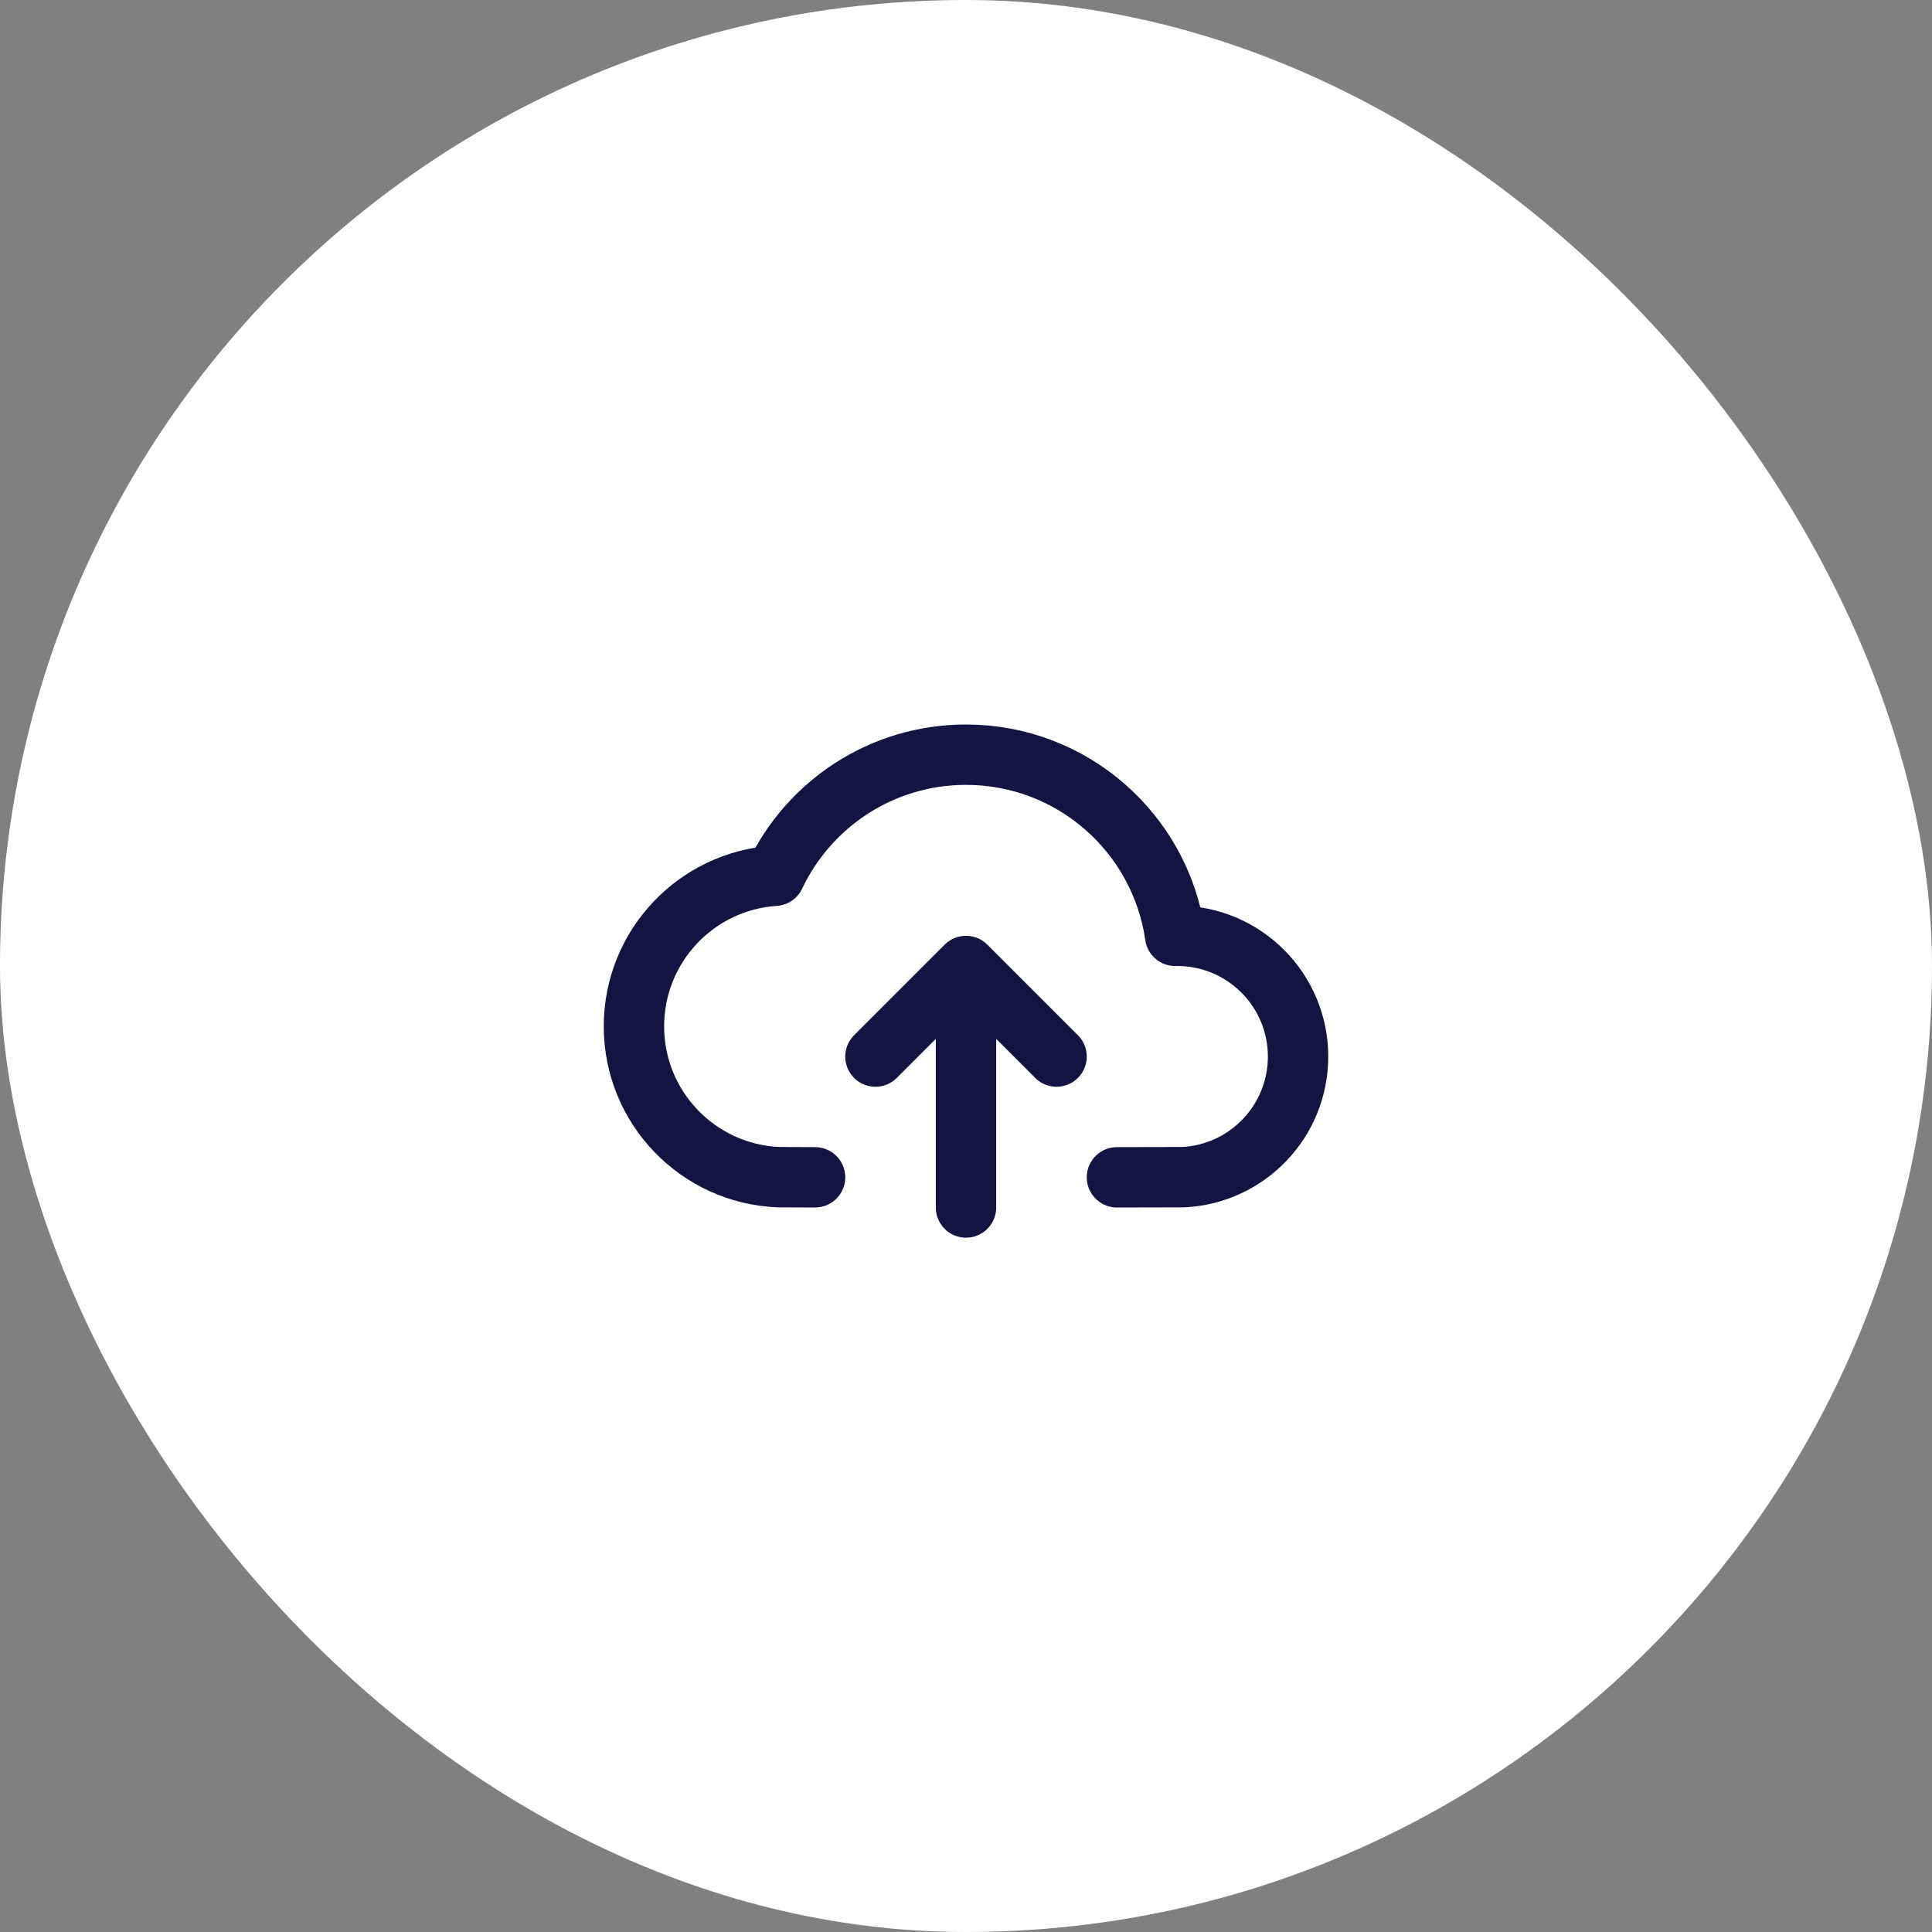
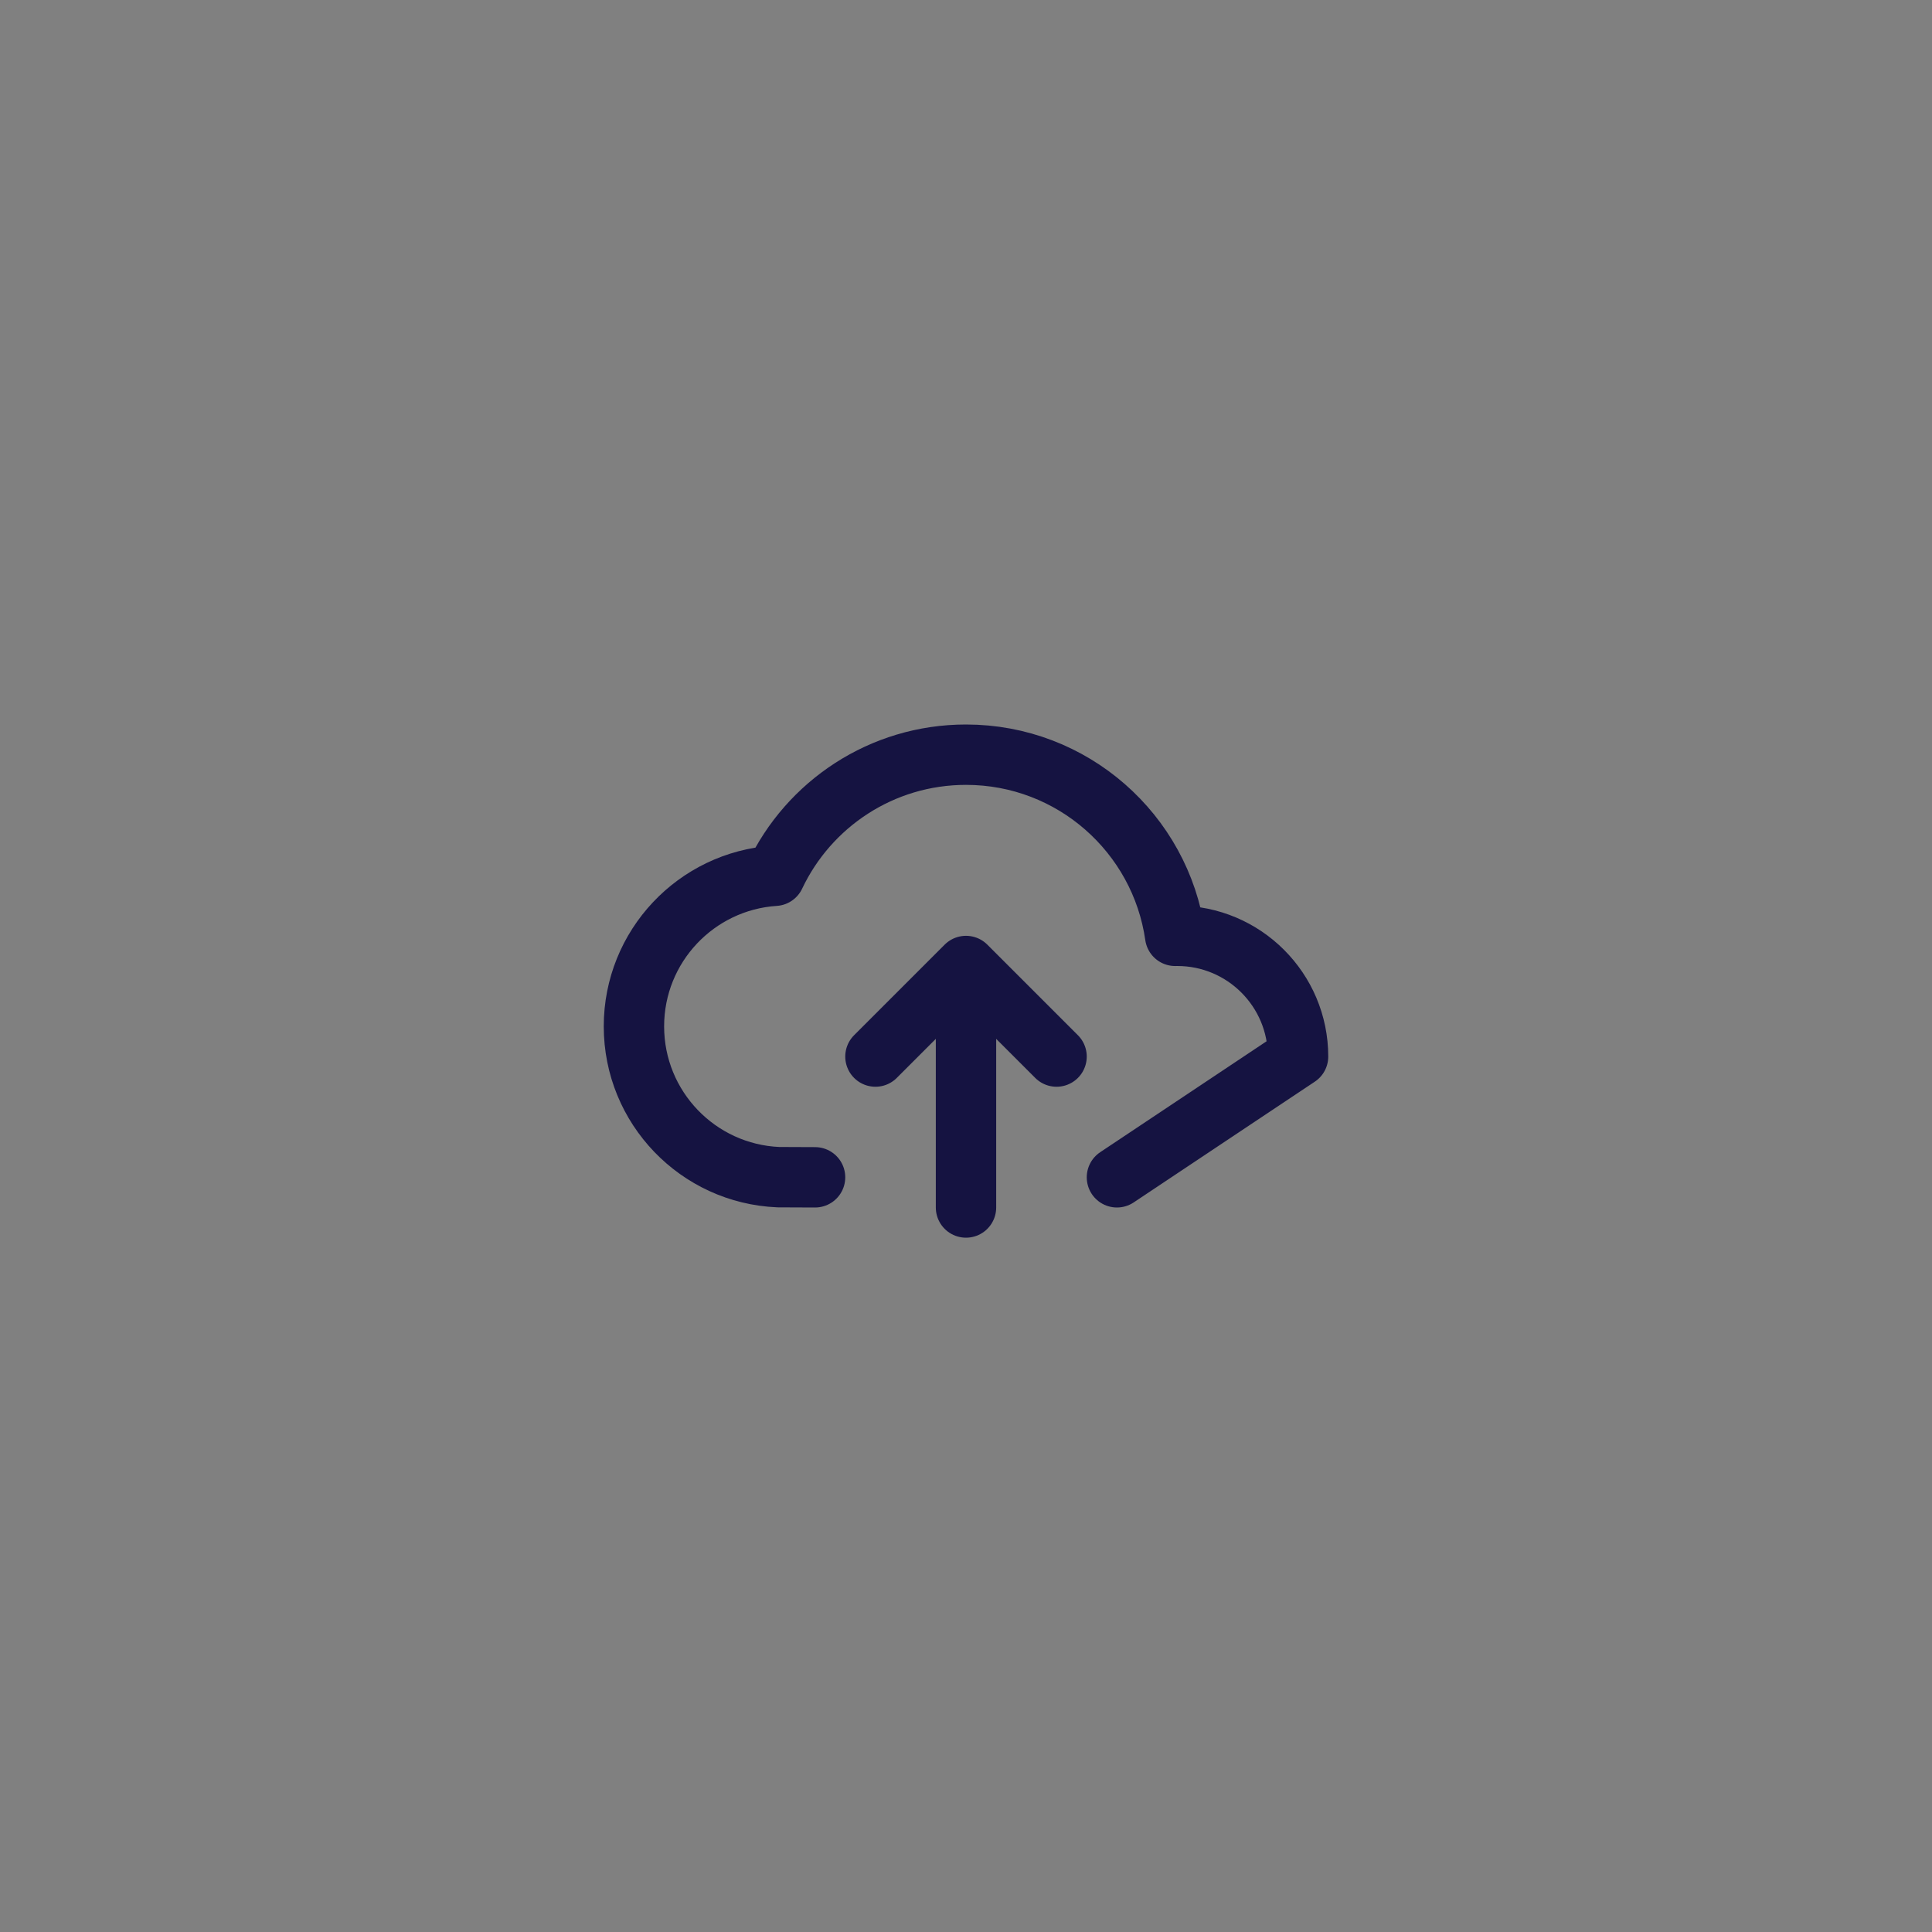
<svg xmlns="http://www.w3.org/2000/svg" width="64" height="64" viewBox="0 0 64 64" fill="none">
  <rect x="0" y="0" width="64" height="64" fill="#808080" stroke="none" />
-   <rect width="64" height="64" rx="32" fill="white" />
-   <path d="M27 39L25.783 38.995C23.122 38.882 21 36.689 21 34C21 31.35 23.061 29.182 25.668 29.011C26.789 26.64 29.203 25 32 25C35.527 25 38.444 27.608 38.929 31.001L39 31C41.209 31 43 32.791 43 35C43 37.142 41.316 38.891 39.2 38.995L37 39M32 40V32M32 32L35 35M32 32L29 35" stroke="#151341" stroke-width="2" stroke-linecap="round" stroke-linejoin="round" />
+   <path d="M27 39L25.783 38.995C23.122 38.882 21 36.689 21 34C21 31.35 23.061 29.182 25.668 29.011C26.789 26.64 29.203 25 32 25C35.527 25 38.444 27.608 38.929 31.001L39 31C41.209 31 43 32.791 43 35L37 39M32 40V32M32 32L35 35M32 32L29 35" stroke="#151341" stroke-width="2" stroke-linecap="round" stroke-linejoin="round" />
</svg>